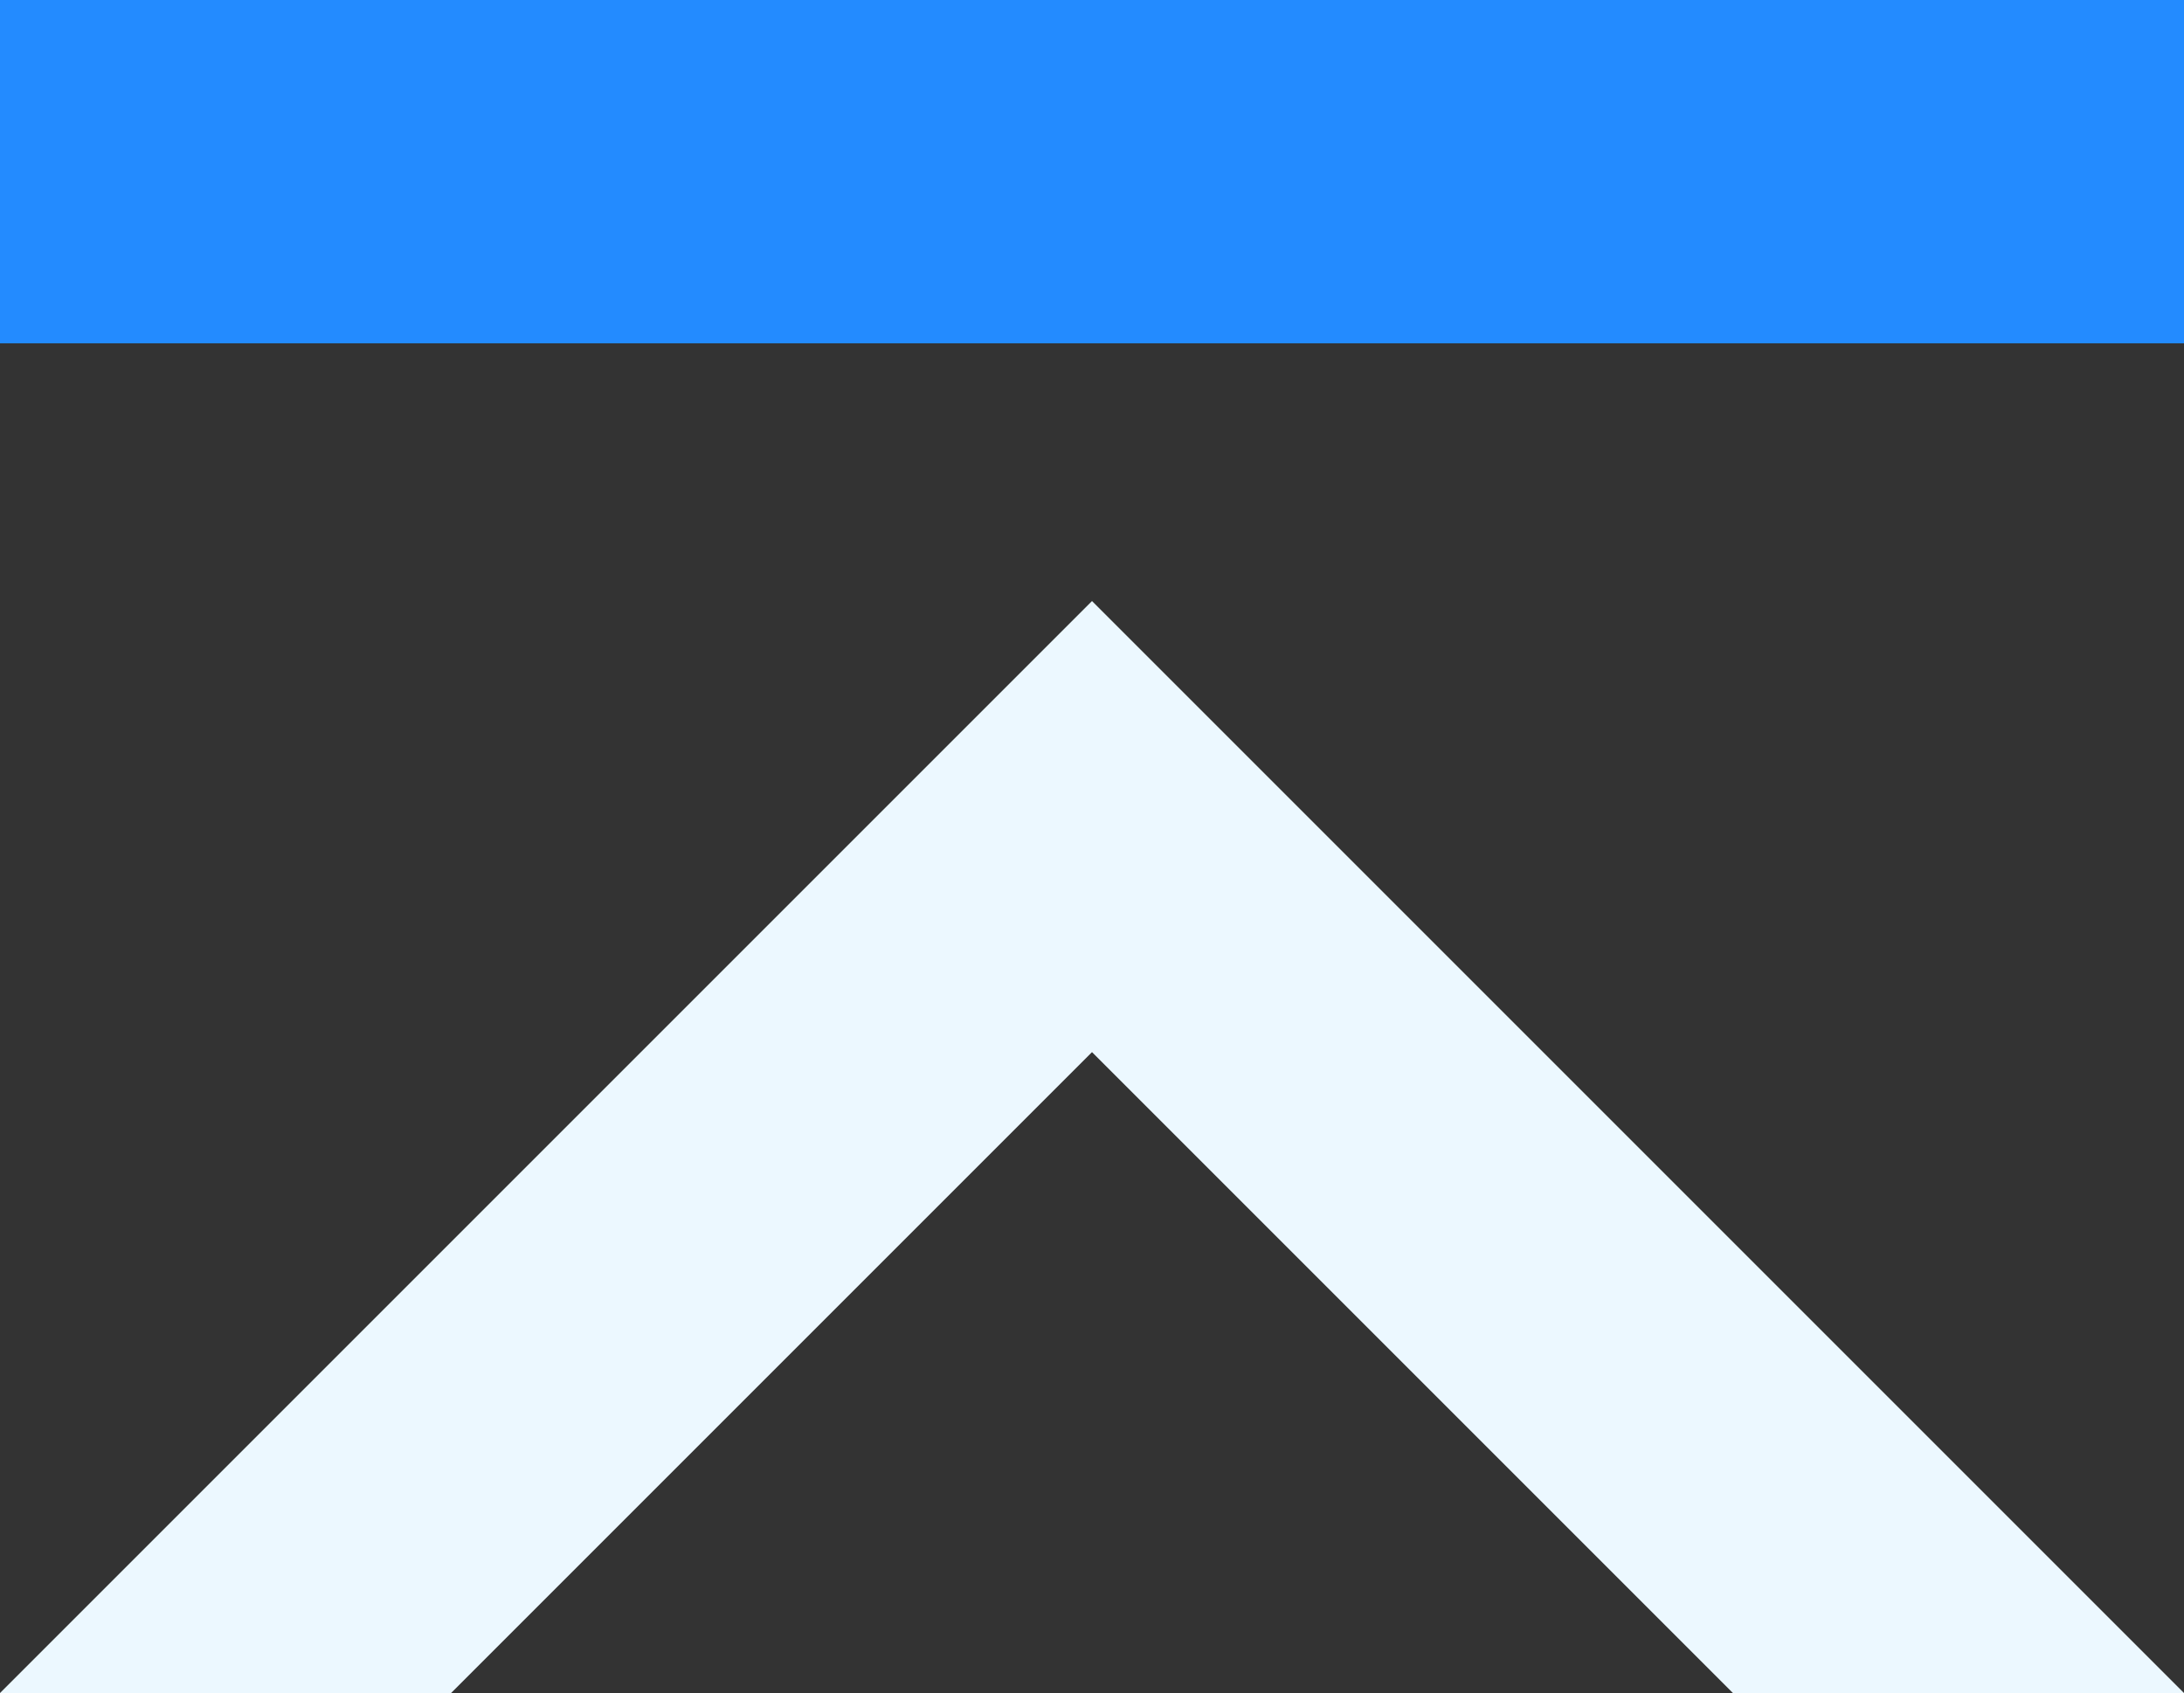
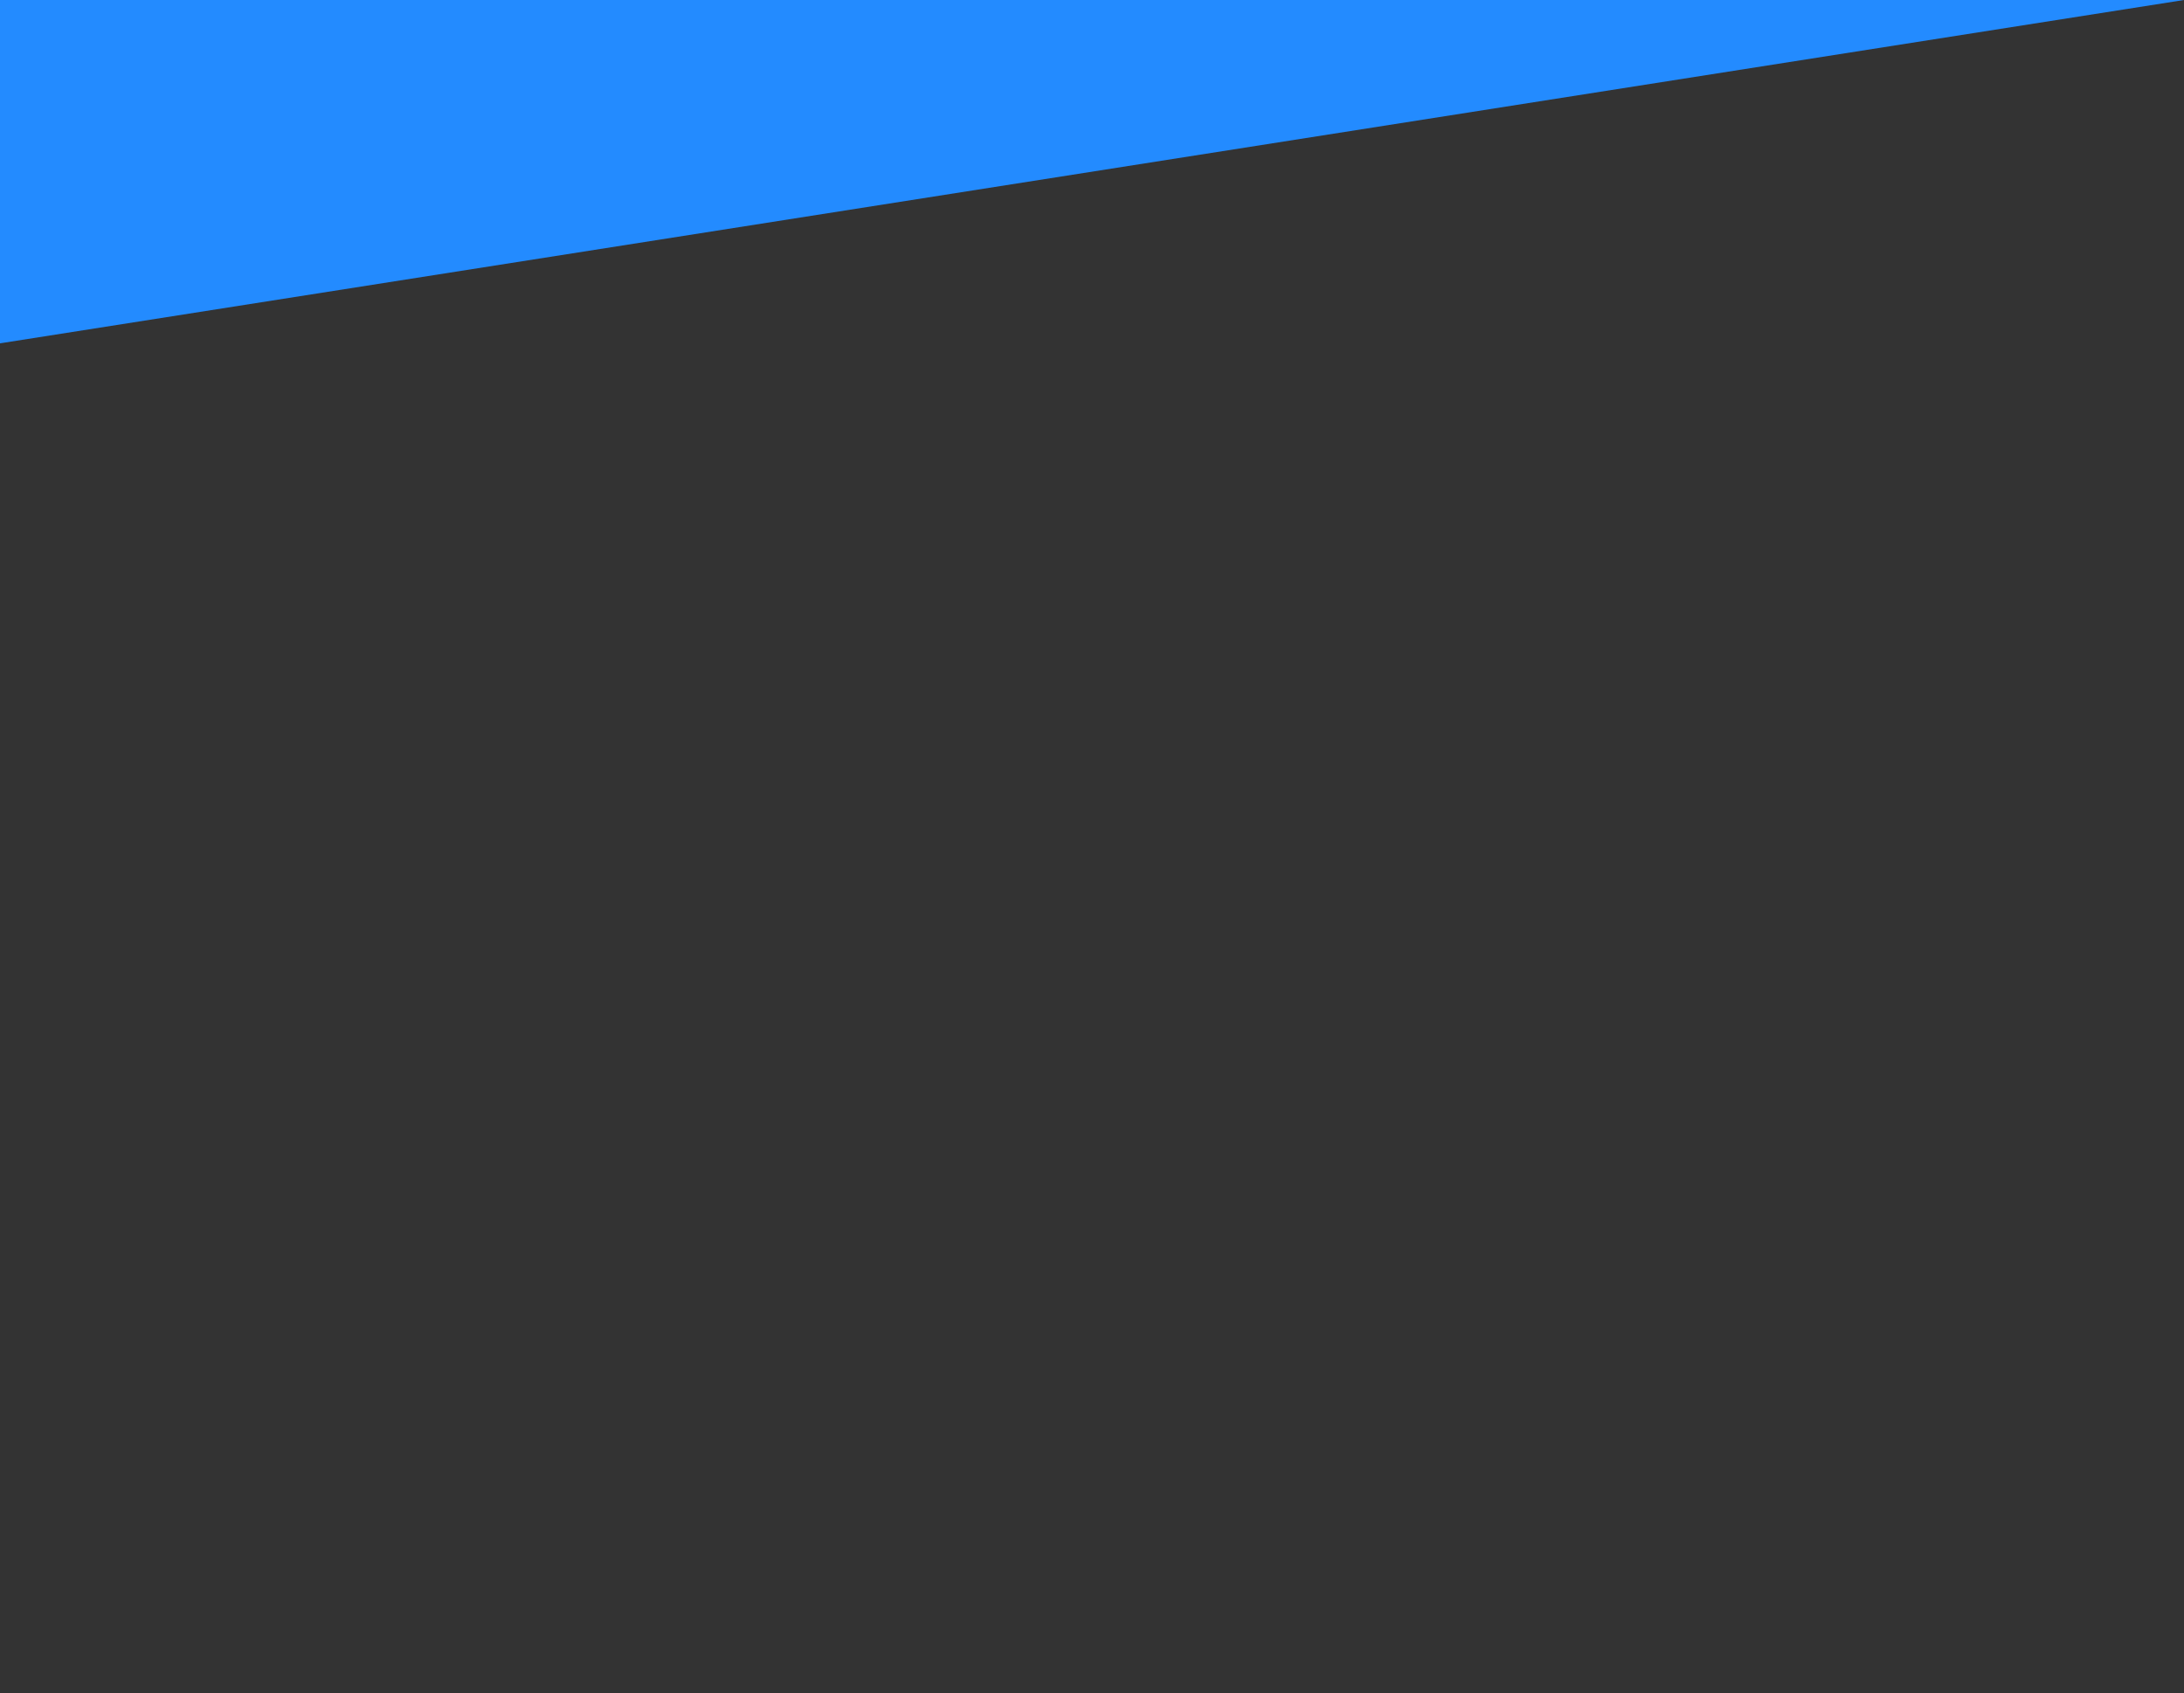
<svg xmlns="http://www.w3.org/2000/svg" width="24" height="18.605" viewBox="0 0 24 18.605">
  <rect x="0" y="0" width="24" height="18.605" fill="#333333" stroke="none" />
-   <path fill-rule="nonzero" fill="rgb(13.725%, 54.51%, 100%)" fill-opacity="1" d="M 24 0 L 0 0 L 0 3.773 L 24 3.773 Z M 24 0 " />
-   <path fill-rule="nonzero" fill="rgb(92.549%, 97.255%, 100%)" fill-opacity="1" d="M 4.957 18.605 L 12 11.562 L 19.043 18.605 L 24 18.605 L 12 6.605 L 0 18.605 Z M 4.957 18.605 " />
+   <path fill-rule="nonzero" fill="rgb(13.725%, 54.51%, 100%)" fill-opacity="1" d="M 24 0 L 0 0 L 0 3.773 Z M 24 0 " />
</svg>